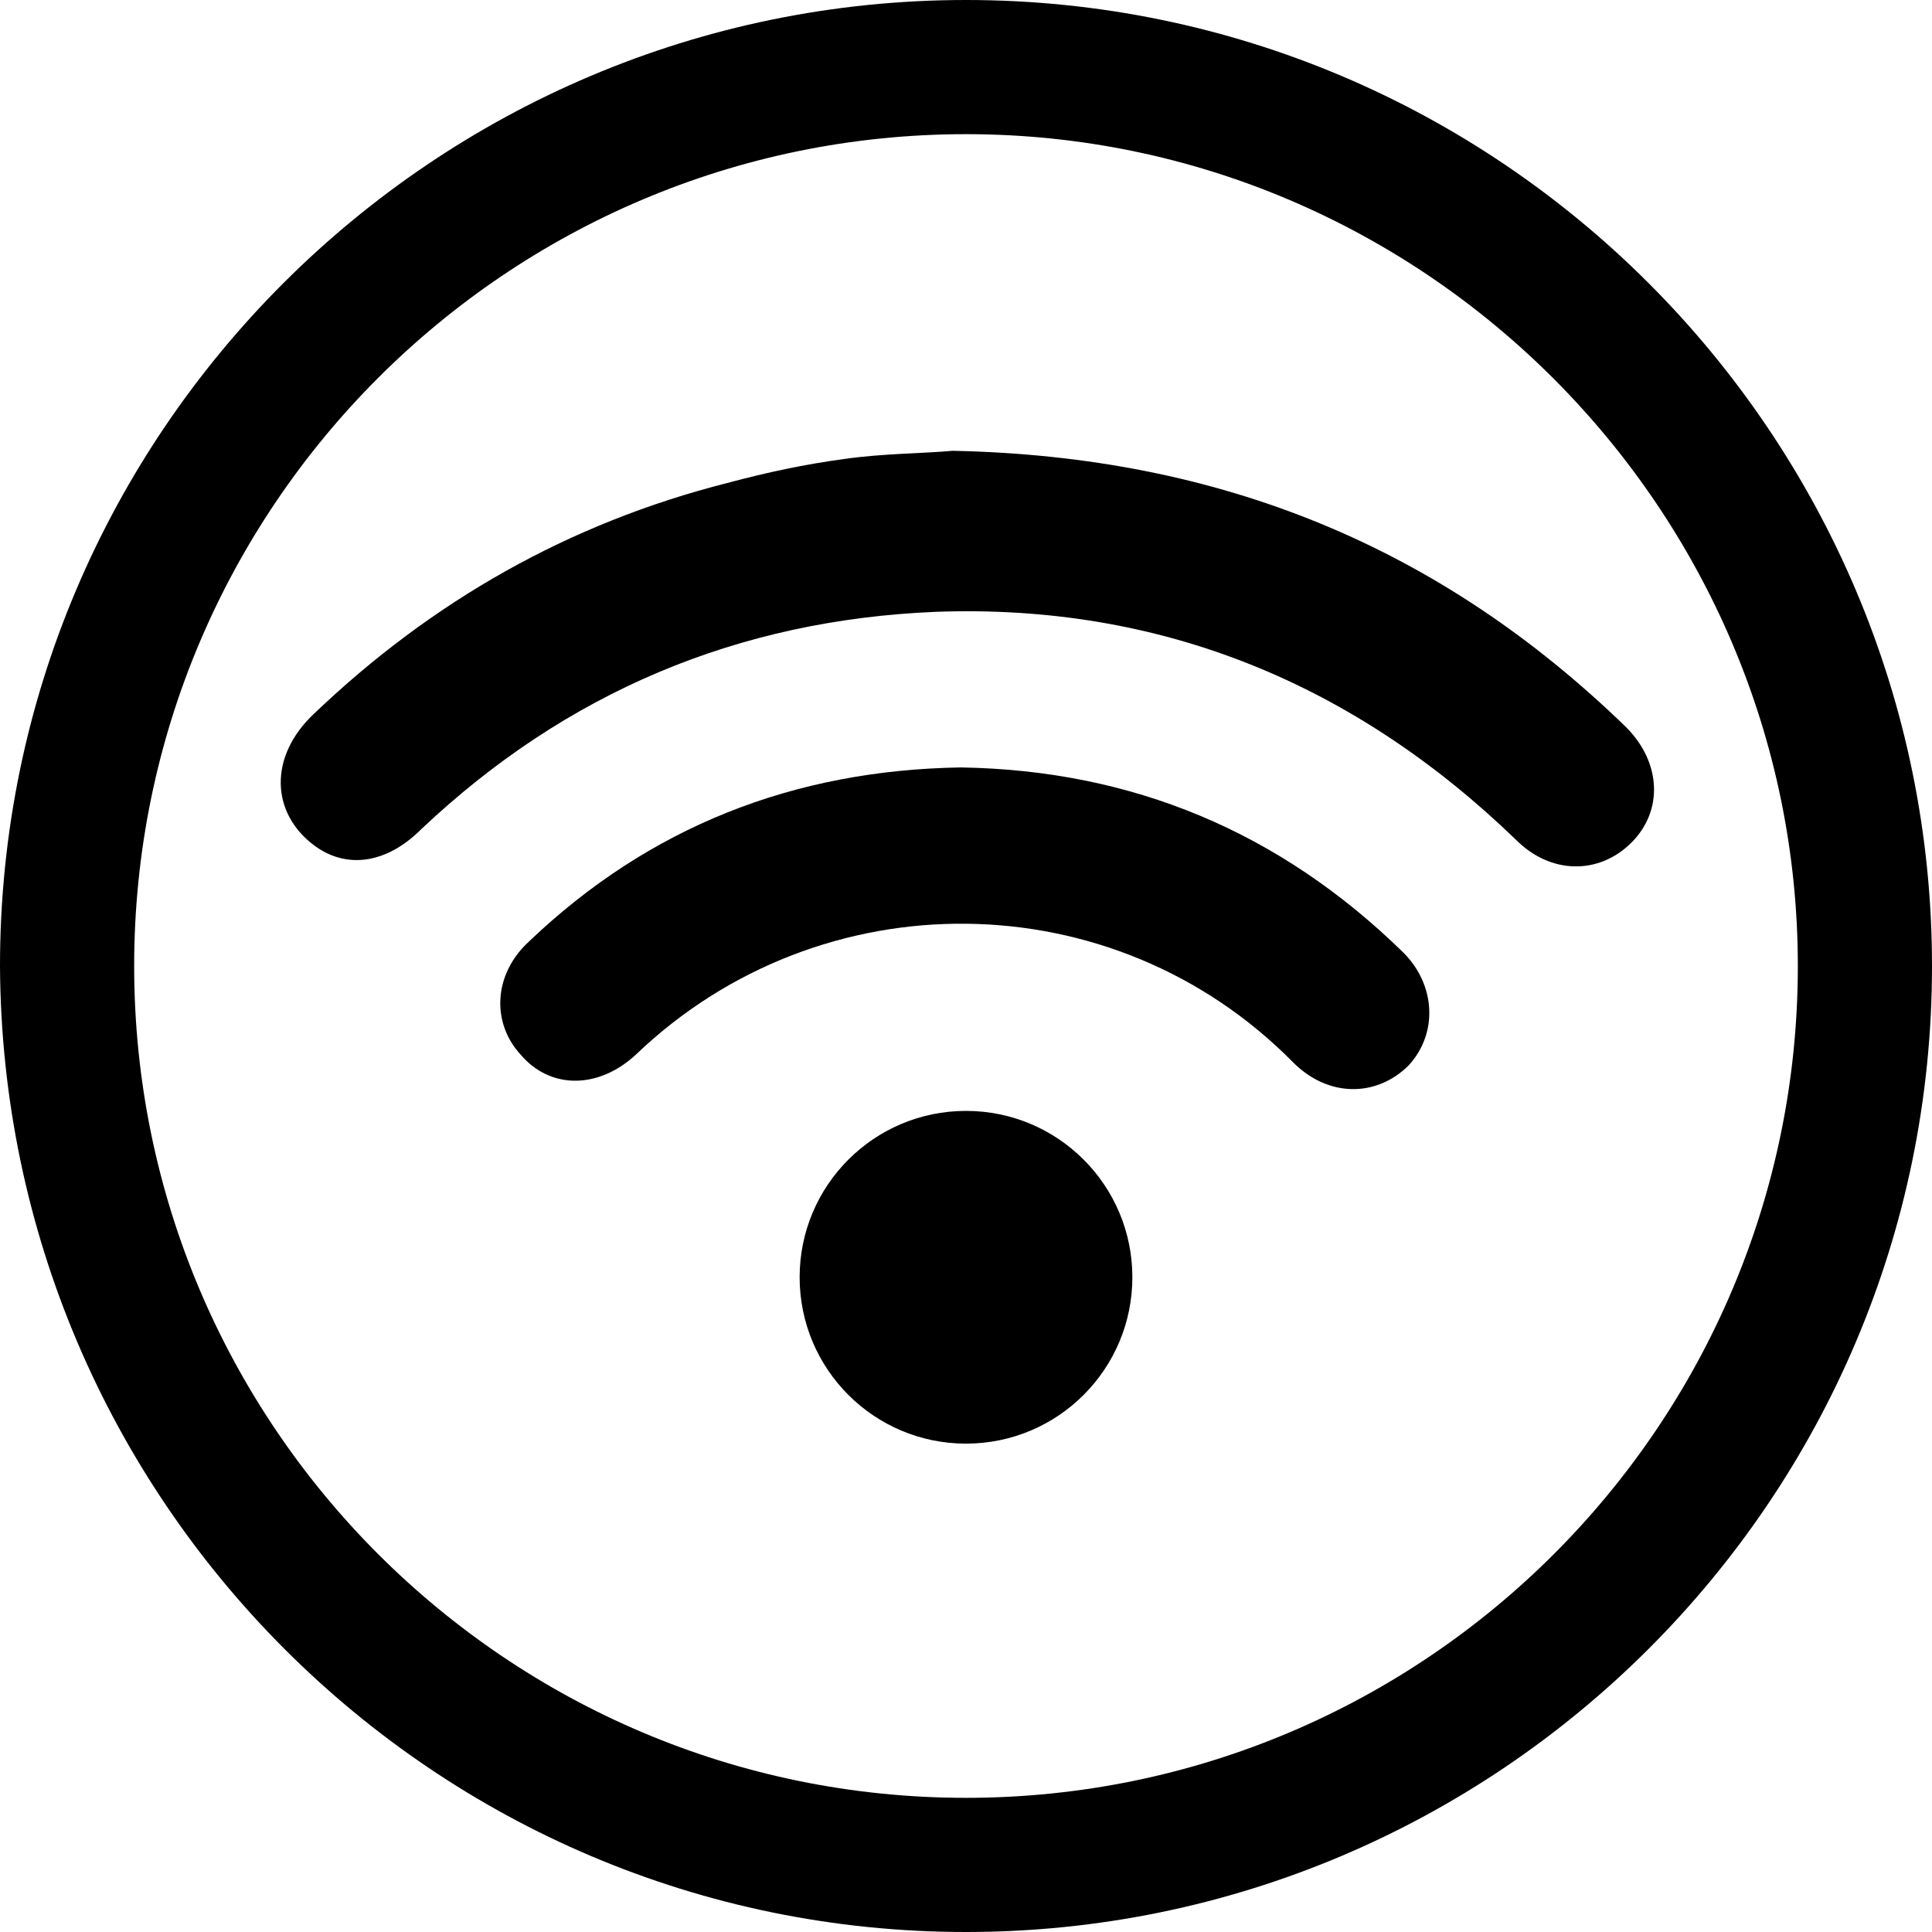
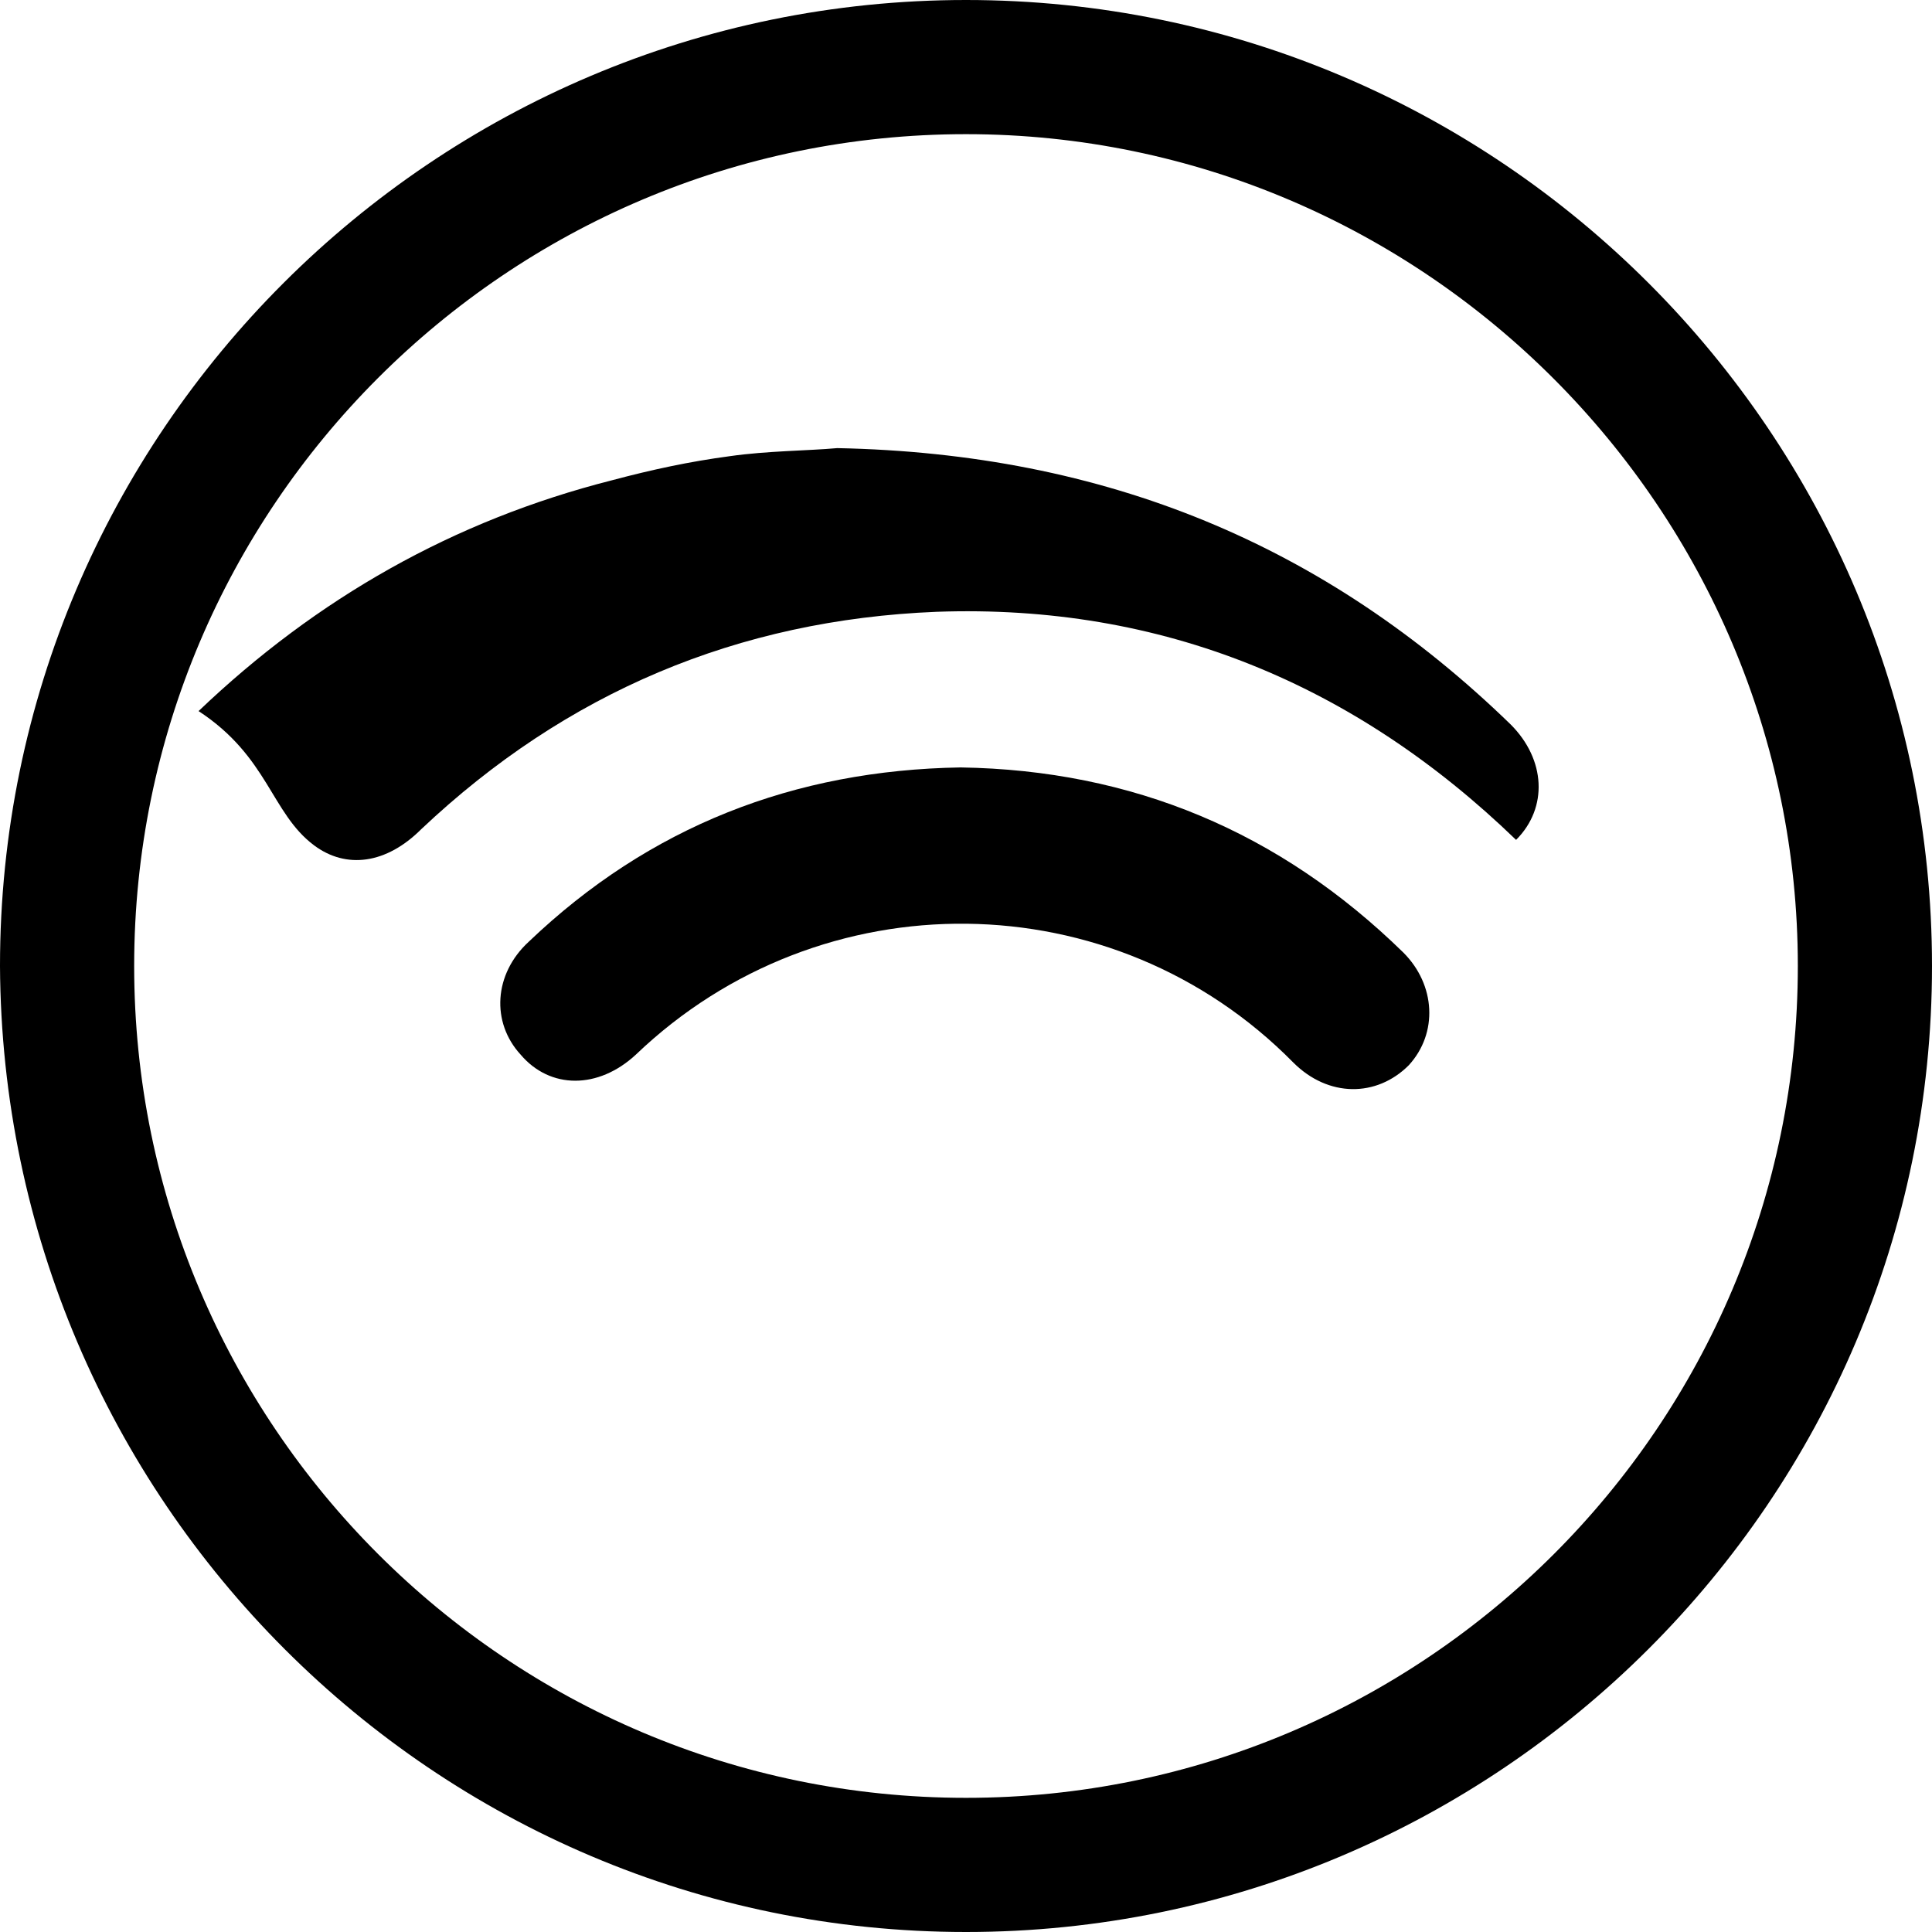
<svg xmlns="http://www.w3.org/2000/svg" height="72.0" preserveAspectRatio="xMidYMid meet" version="1.0" viewBox="13.1 13.4 72.0 72.0" width="72.0" zoomAndPan="magnify">
  <g id="change1_1">
    <path d="M49.1,85.4c19.8,0,36-16.1,36-36c0-19.8-16.1-36-36-36c-19.8,0-36,16.1-36,36 C13.2,69.3,29.3,85.4,49.1,85.4z M80.1,49.4c0,17.1-13.9,31-31,31s-31-13.9-31-31s13.9-31,31-31S80.1,32.4,80.1,49.4z" />
-     <path d="M24.8,44.9c1.2,0.9,2.7,0.7,4-0.6c5.4-5.1,11.8-7.8,19.2-8.1c8.4-0.3,15.6,2.7,21.6,8.5 c1.3,1.3,3.1,1.3,4.3,0.1c1.2-1.2,1.1-3-0.2-4.3c-6.9-6.7-15.1-10.1-25.1-10.3c-1.1,0.1-2.6,0.1-4,0.3c-1.5,0.2-2.9,0.5-4.4,0.9 c-5.9,1.5-11,4.4-15.4,8.6C23.1,41.6,23.2,43.7,24.8,44.9z" />
+     <path d="M24.8,44.9c1.2,0.9,2.7,0.7,4-0.6c5.4-5.1,11.8-7.8,19.2-8.1c8.4-0.3,15.6,2.7,21.6,8.5 c1.2-1.2,1.1-3-0.2-4.3c-6.9-6.7-15.1-10.1-25.1-10.3c-1.1,0.1-2.6,0.1-4,0.3c-1.5,0.2-2.9,0.5-4.4,0.9 c-5.9,1.5-11,4.4-15.4,8.6C23.1,41.6,23.2,43.7,24.8,44.9z" />
    <path d="M48.9,42c-6.2,0.1-11.6,2.2-16.1,6.5c-1.3,1.2-1.4,3-0.3,4.2c1.1,1.3,2.9,1.3,4.3,0 c6.9-6.6,17.8-6.5,24.5,0.3c1.3,1.3,3.1,1.3,4.3,0.1c1.1-1.2,1-3-0.2-4.2C60.8,44.4,55.3,42.1,48.9,42z" />
-     <circle cx="49.1" cy="61" r="6.2" />
  </g>
</svg>